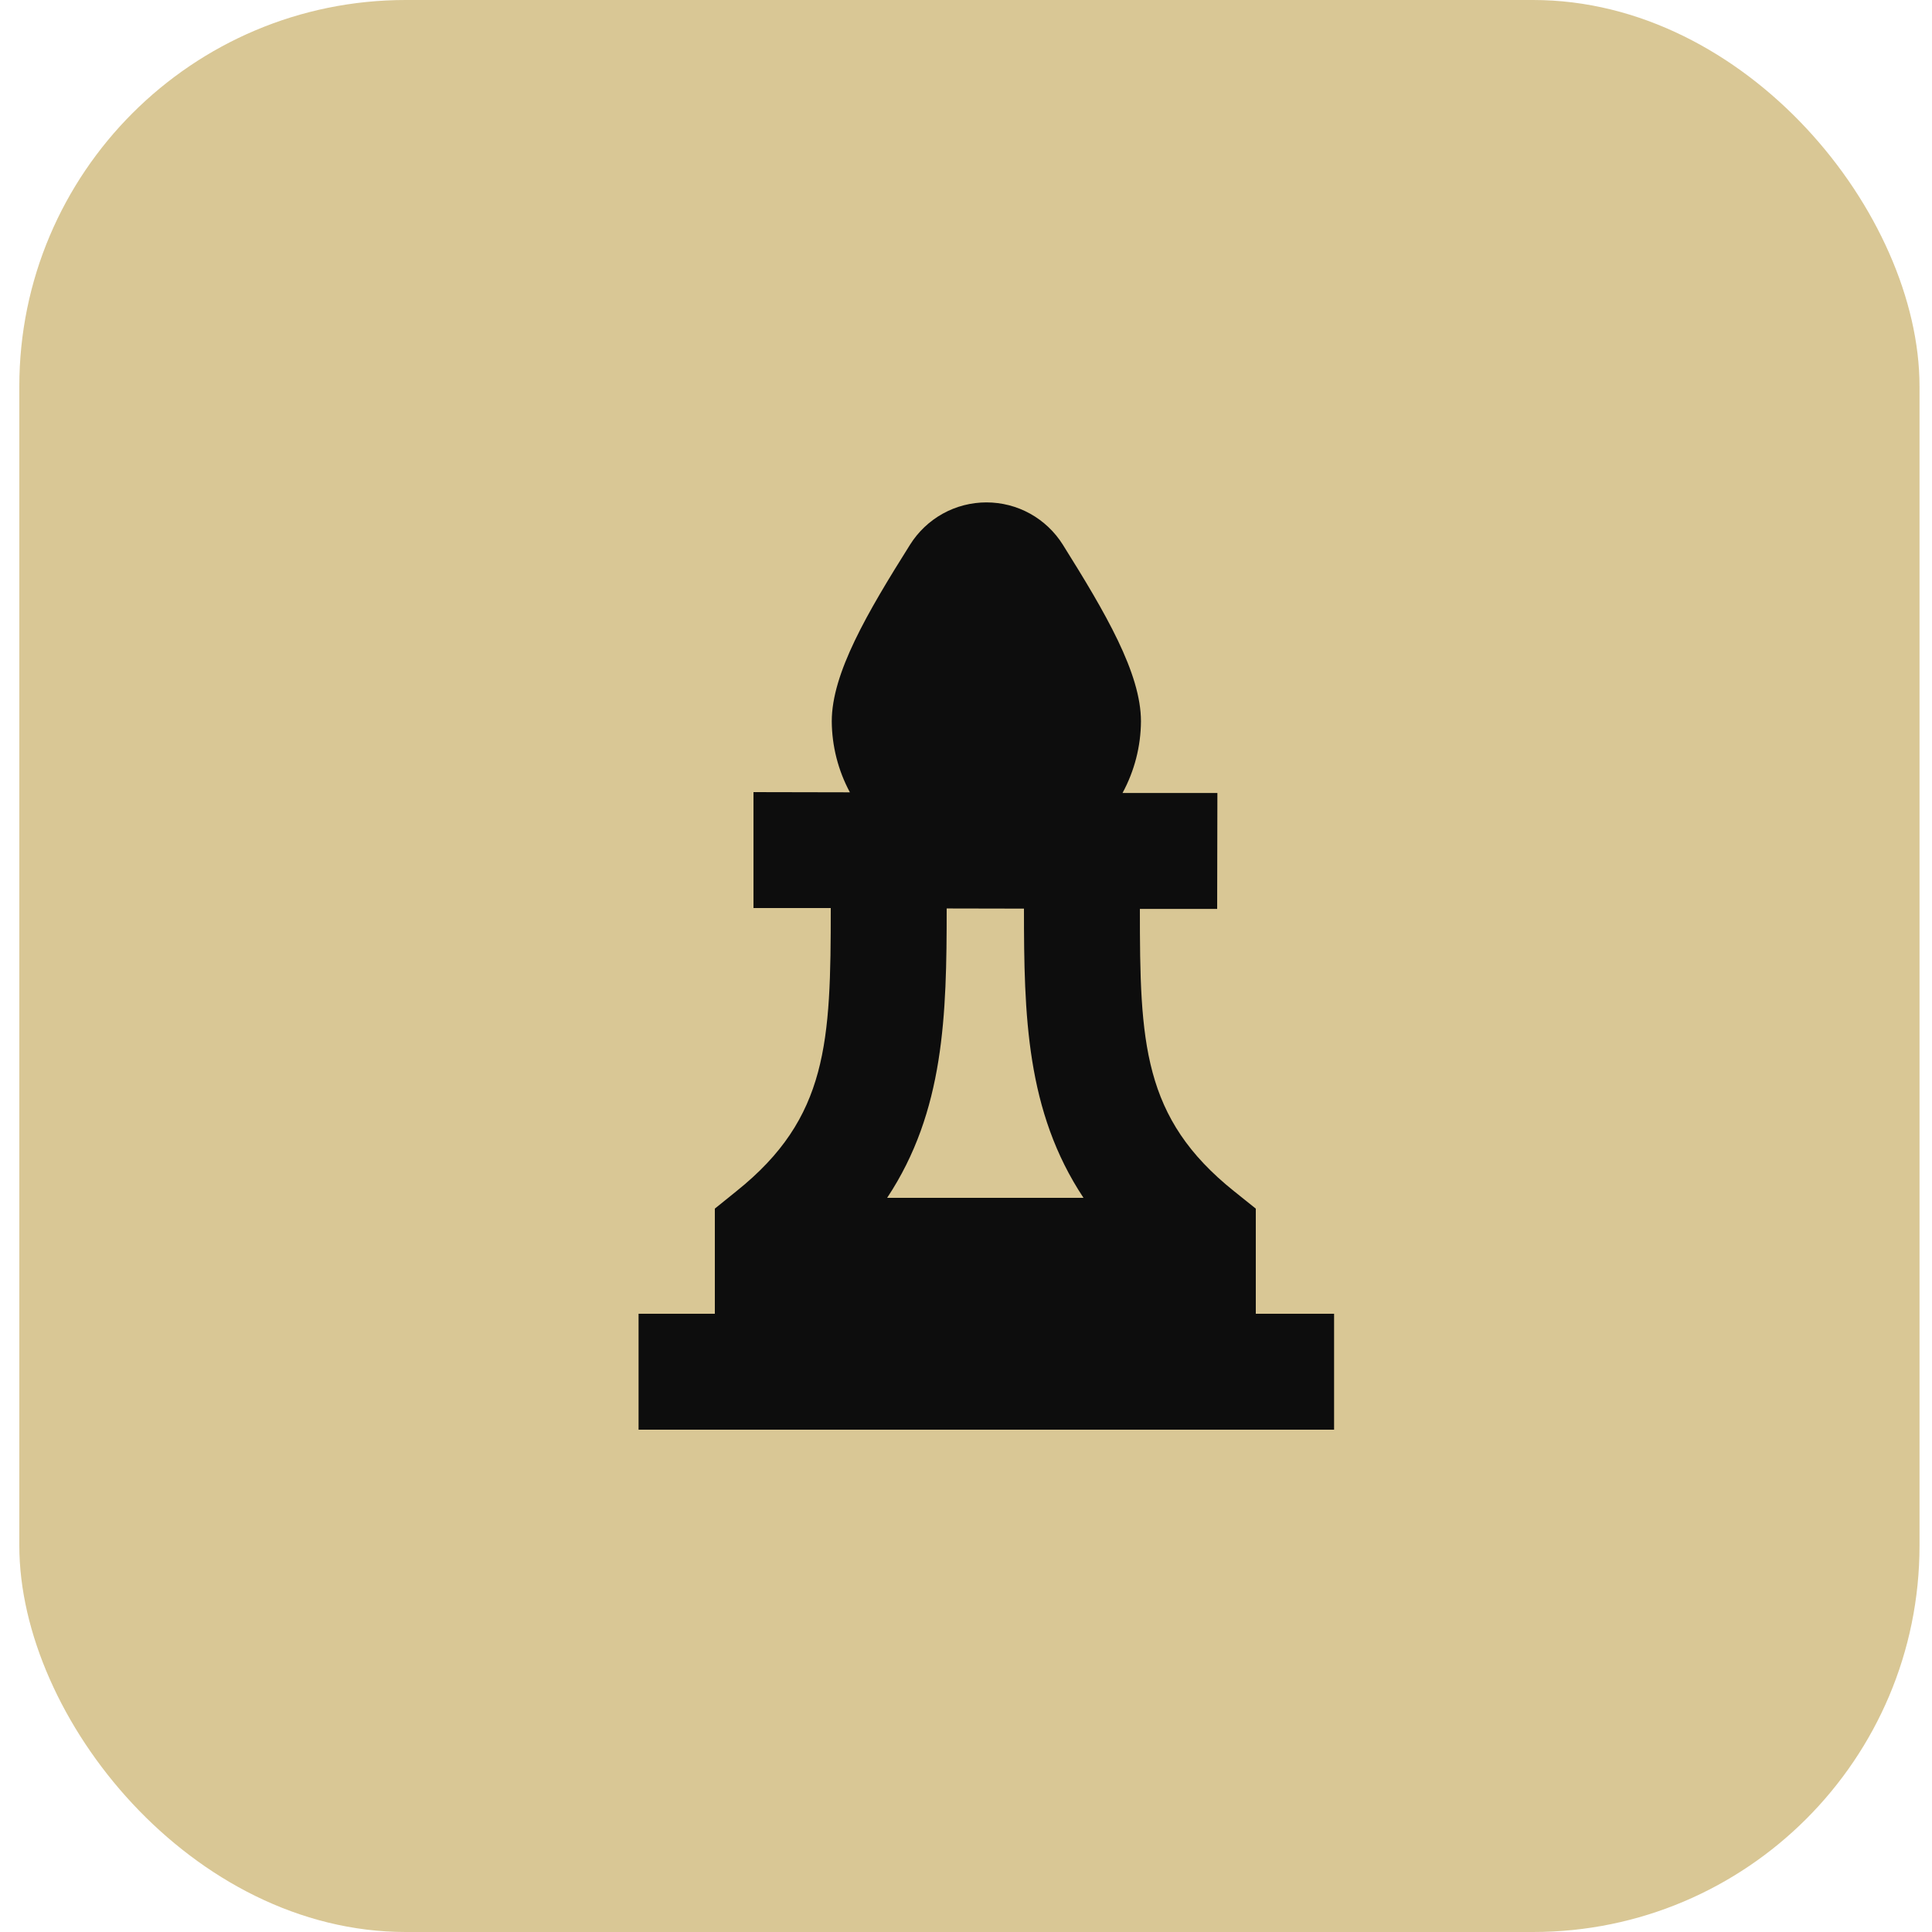
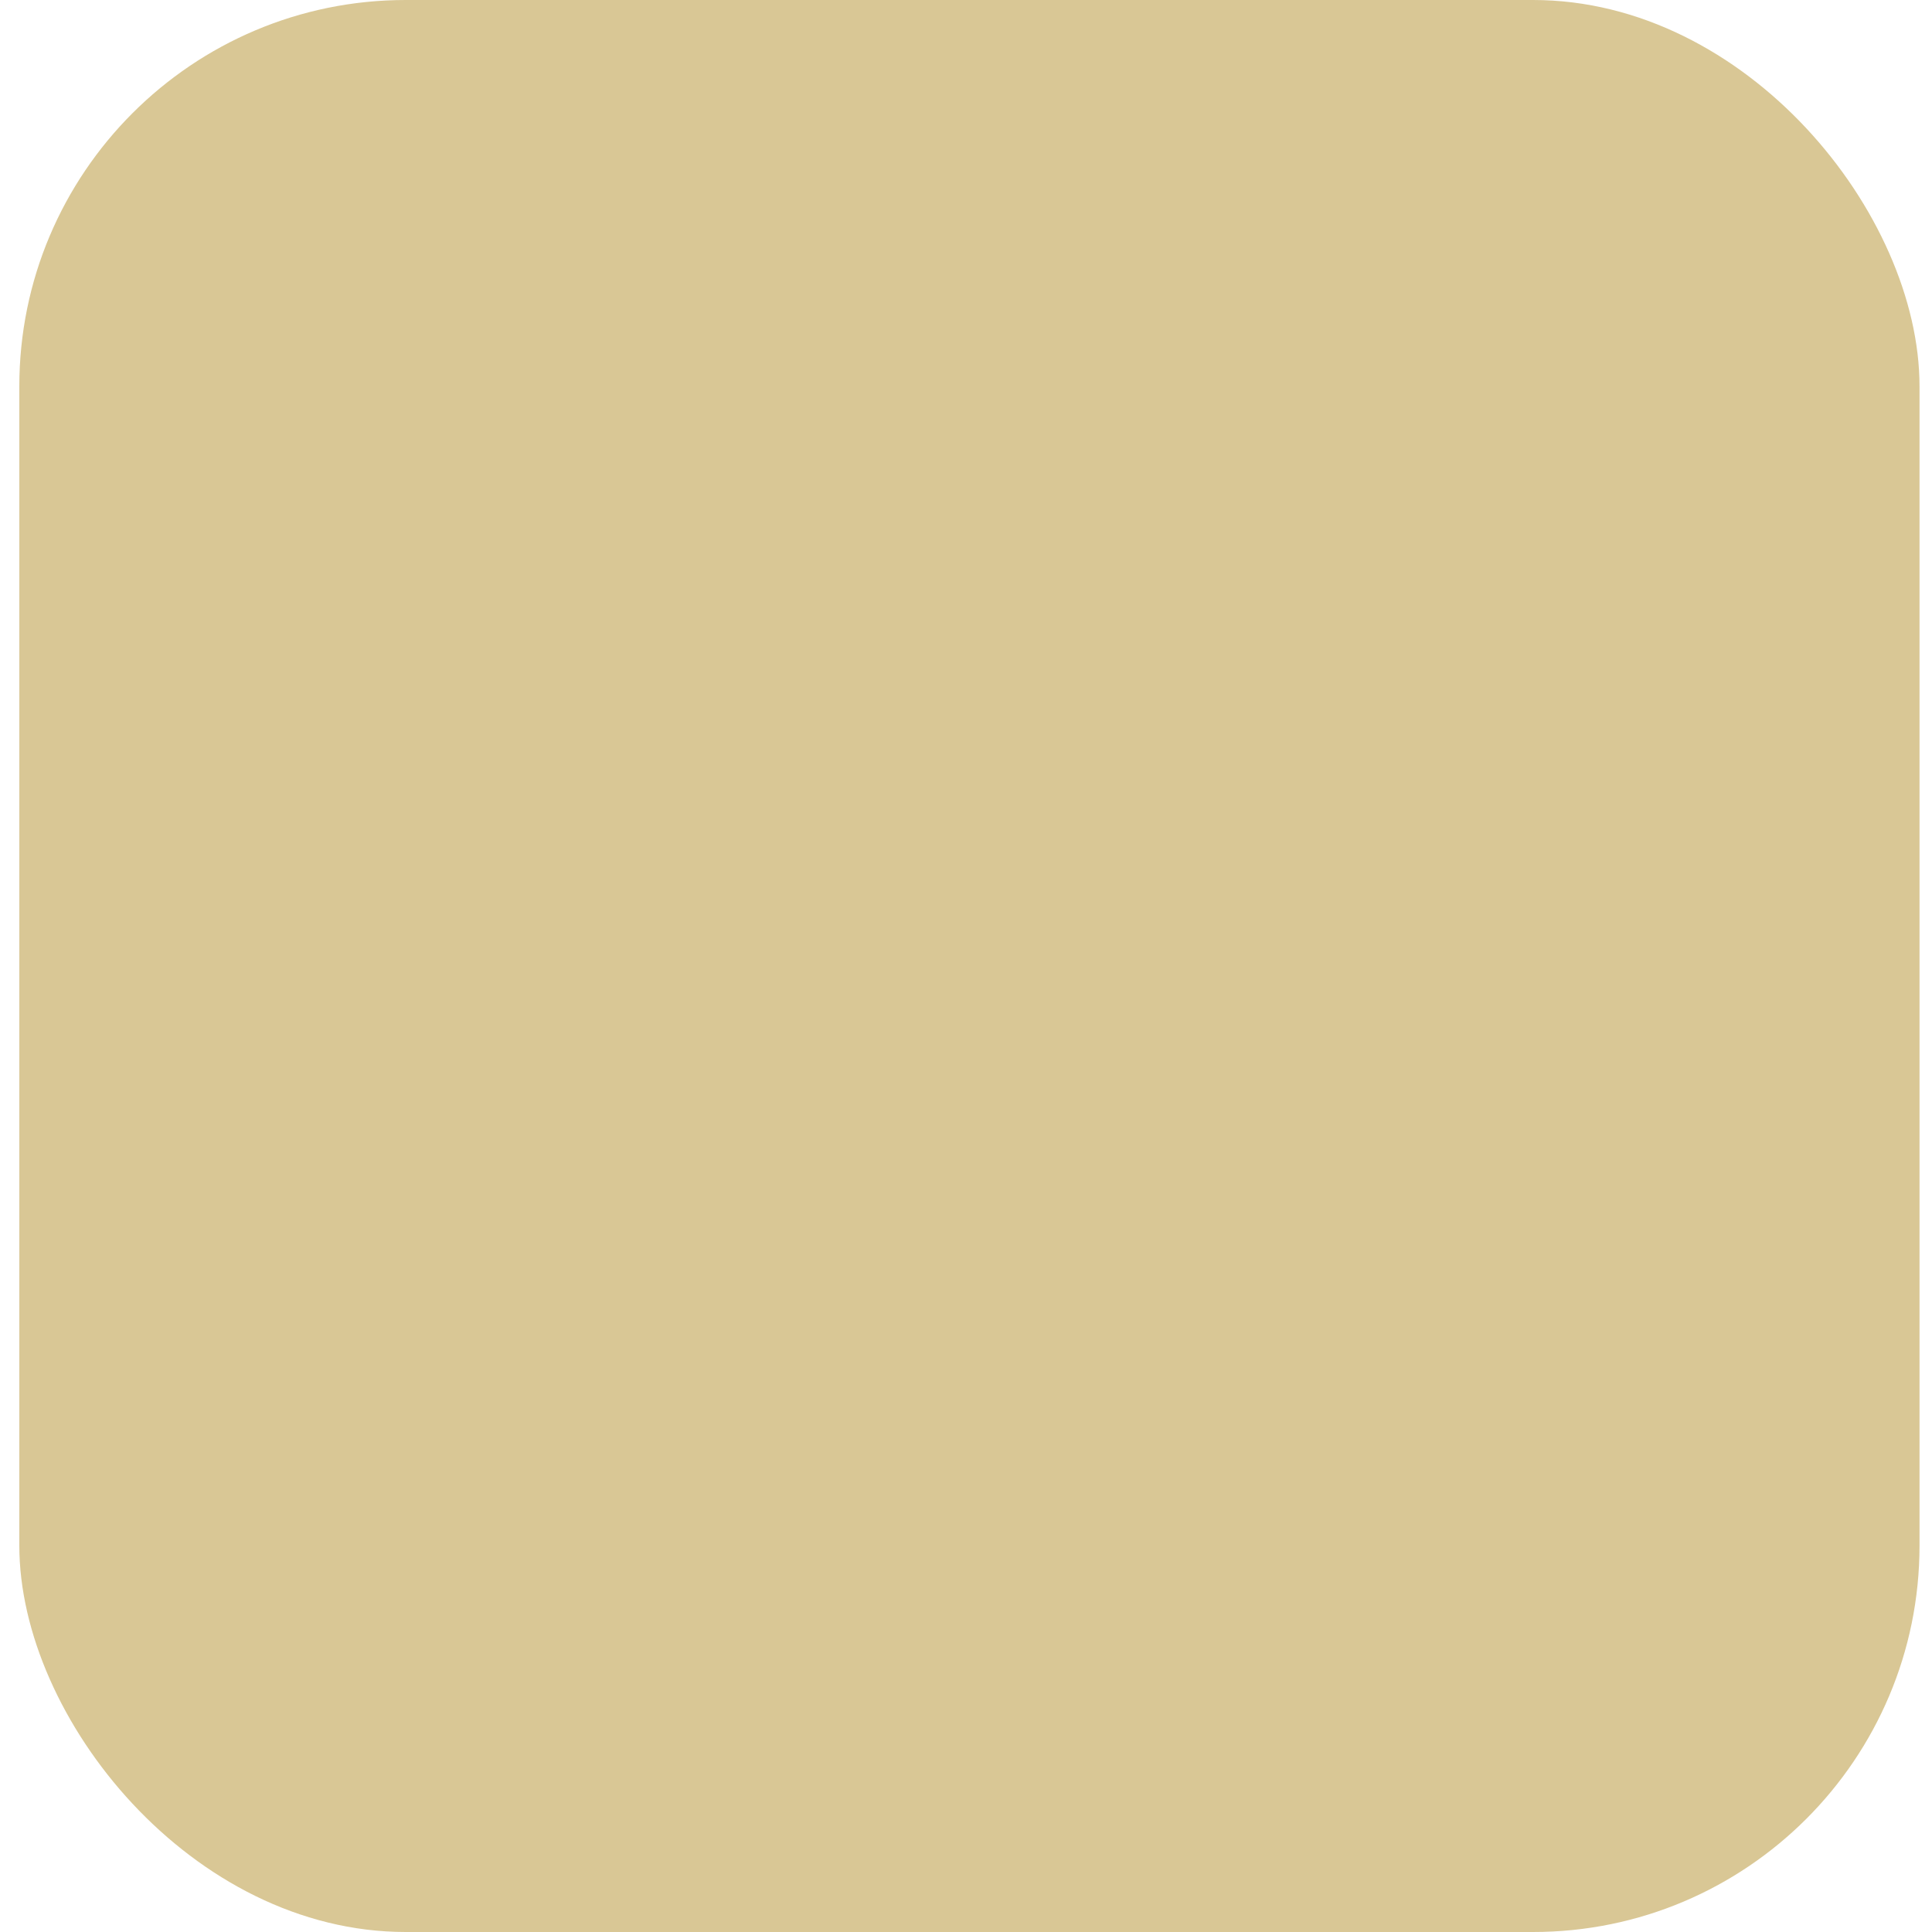
<svg xmlns="http://www.w3.org/2000/svg" width="50" height="50" viewBox="0 0 50 50" fill="none">
  <rect x="0.5" width="49.177" height="50" rx="10" fill="#D9C795" />
  <g clip-path="url(#clip0_2096_767)">
-     <path d="M32.5 34V31.279L31.938 30.829C29.566 28.932 29.5 26.973 29.5 23.522H31.5L31.506 20.522H29.051C29.36 19.953 29.524 19.316 29.528 18.668C29.528 17.424 28.611 15.86 27.505 14.095C27.295 13.761 27.004 13.485 26.658 13.293C26.313 13.102 25.924 13.002 25.529 13.002C25.134 13.002 24.745 13.102 24.4 13.293C24.054 13.485 23.763 13.761 23.553 14.095C22.442 15.861 21.526 17.425 21.526 18.667C21.53 19.309 21.691 19.94 21.995 20.505L19.5 20.5V23.5H21.5C21.5 26.963 21.431 28.929 19.062 30.825L18.5 31.279V34H16.526V37H34.526V34H32.5ZM26.5 23.515C26.5 26.274 26.555 28.759 28.041 31H22.959C24.443 28.761 24.5 26.273 24.5 23.511L26.5 23.515Z" fill="#0D0D0D" />
-   </g>
+     </g>
  <defs>
    <clipPath id="clip0_2096_767">
      <rect width="24" height="24" fill="white" transform="translate(13.5 13)" />
    </clipPath>
  </defs>
</svg>